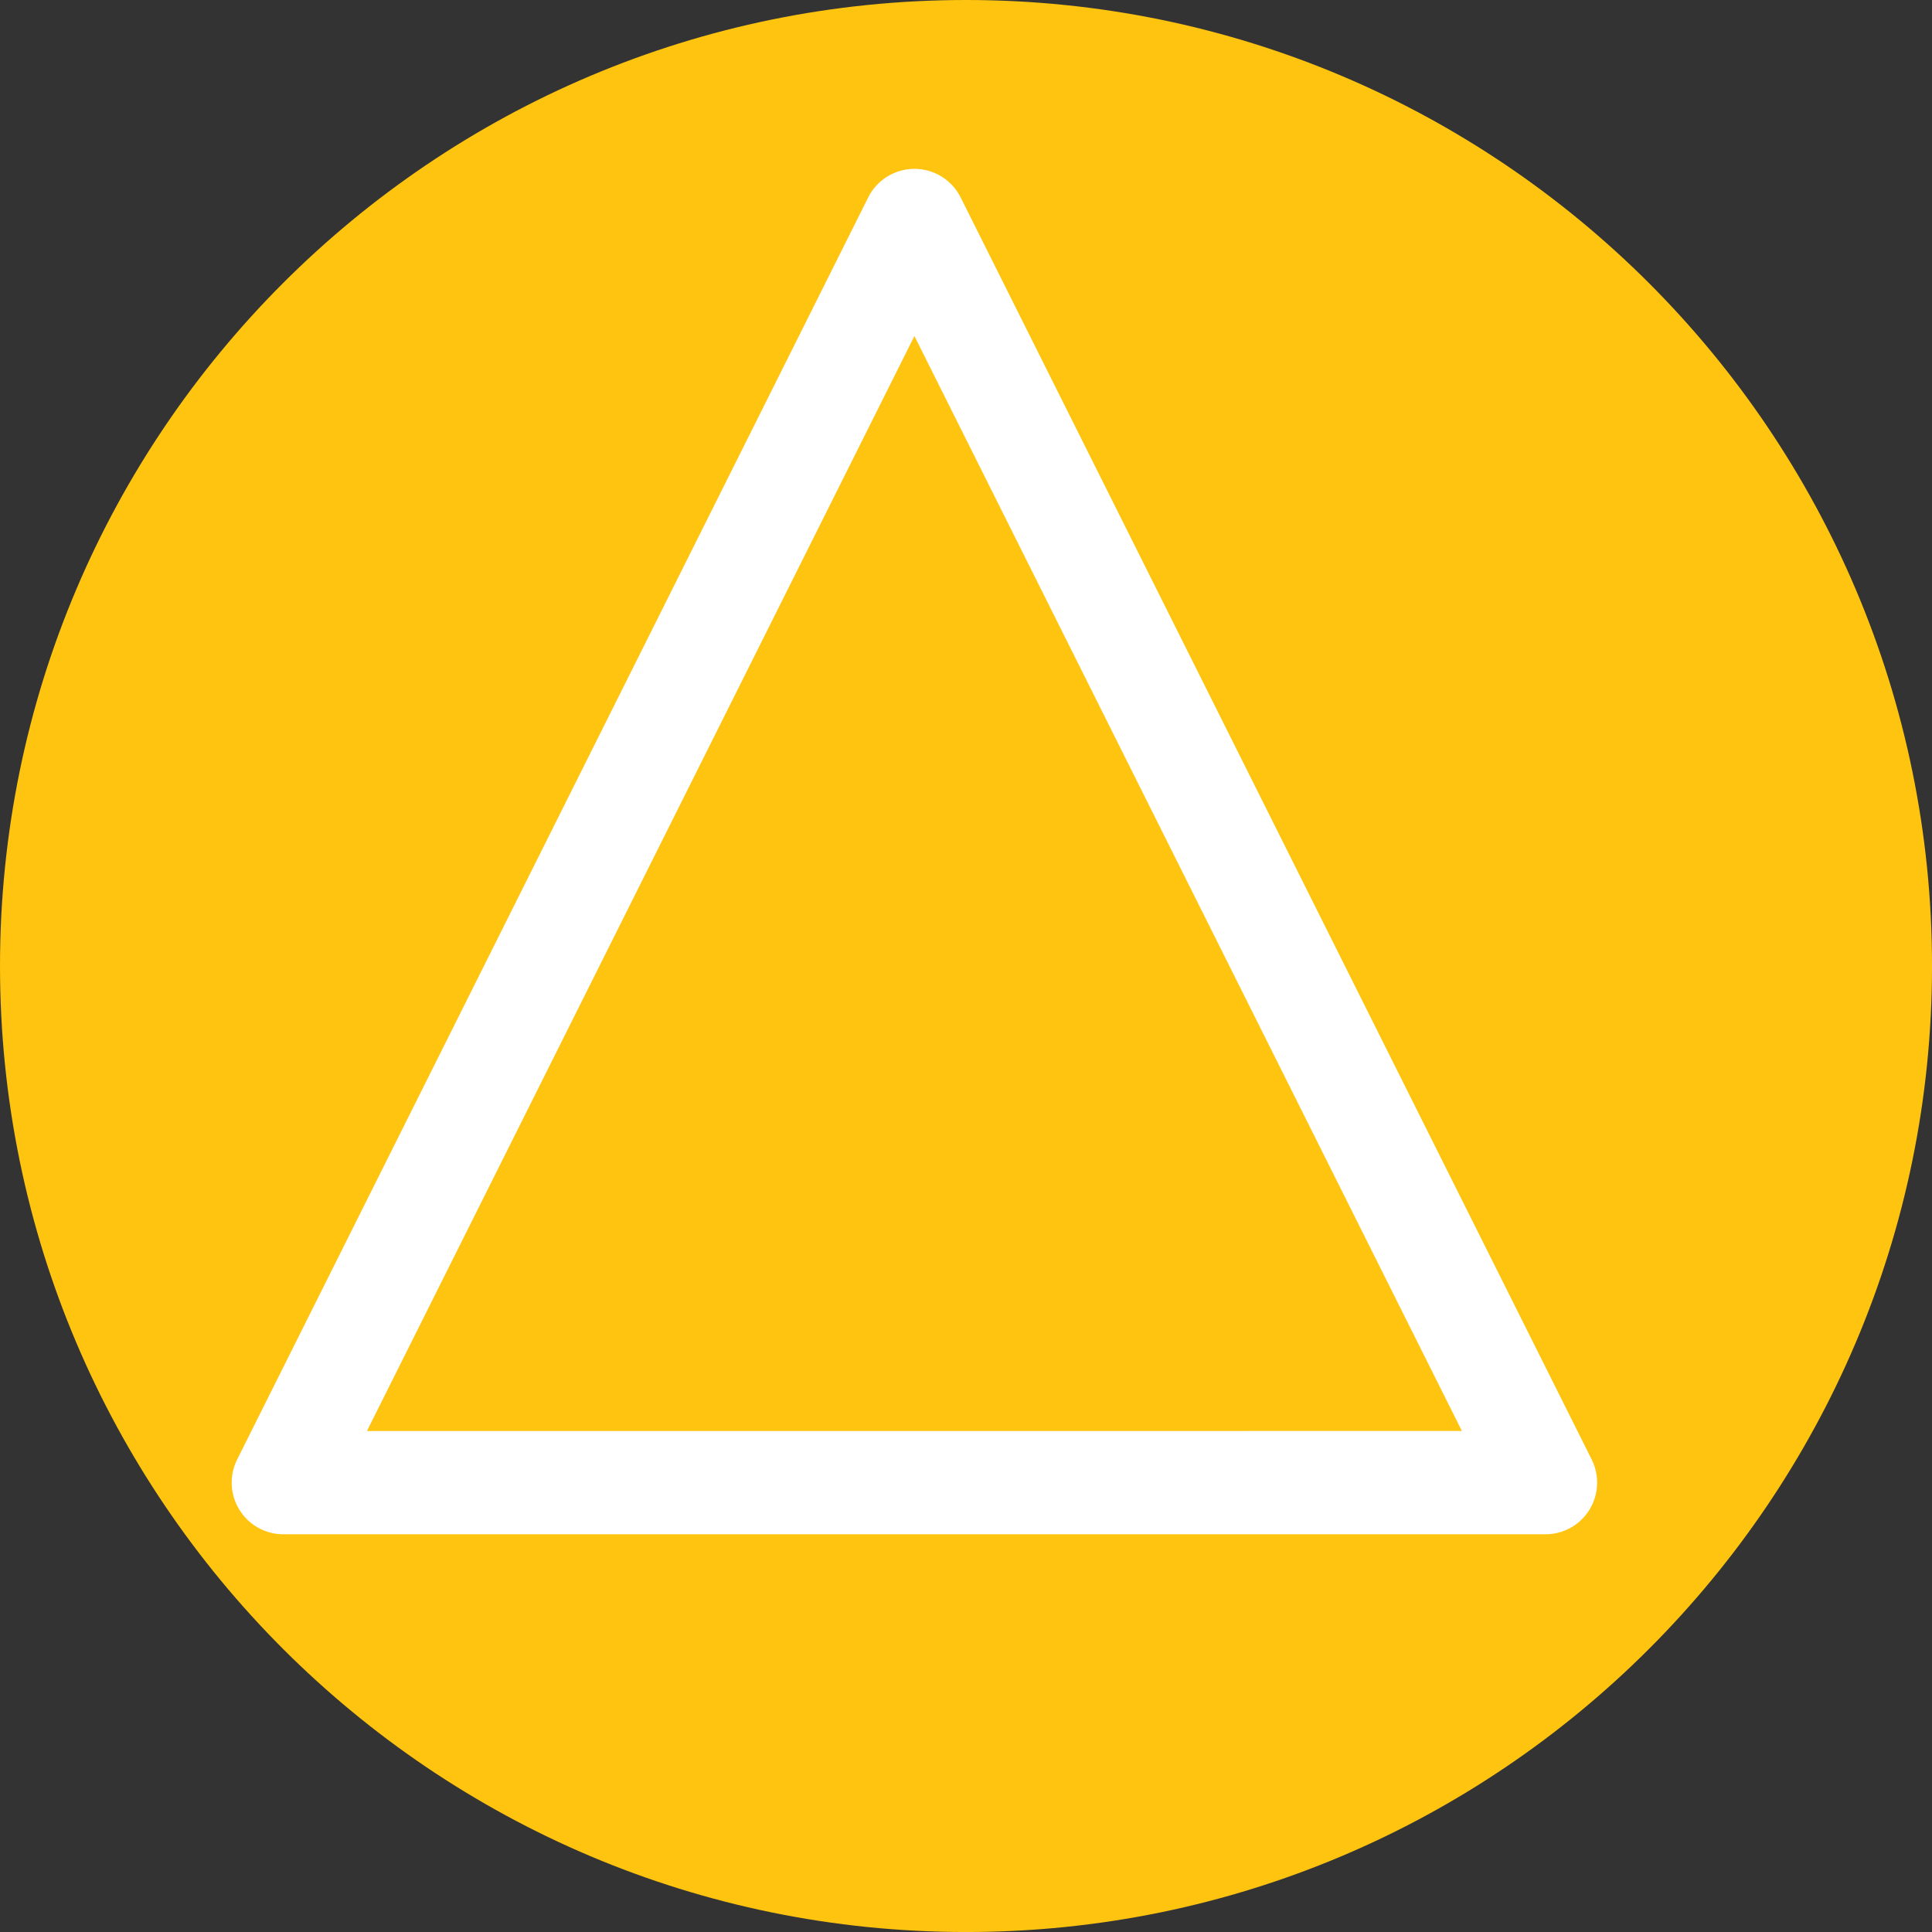
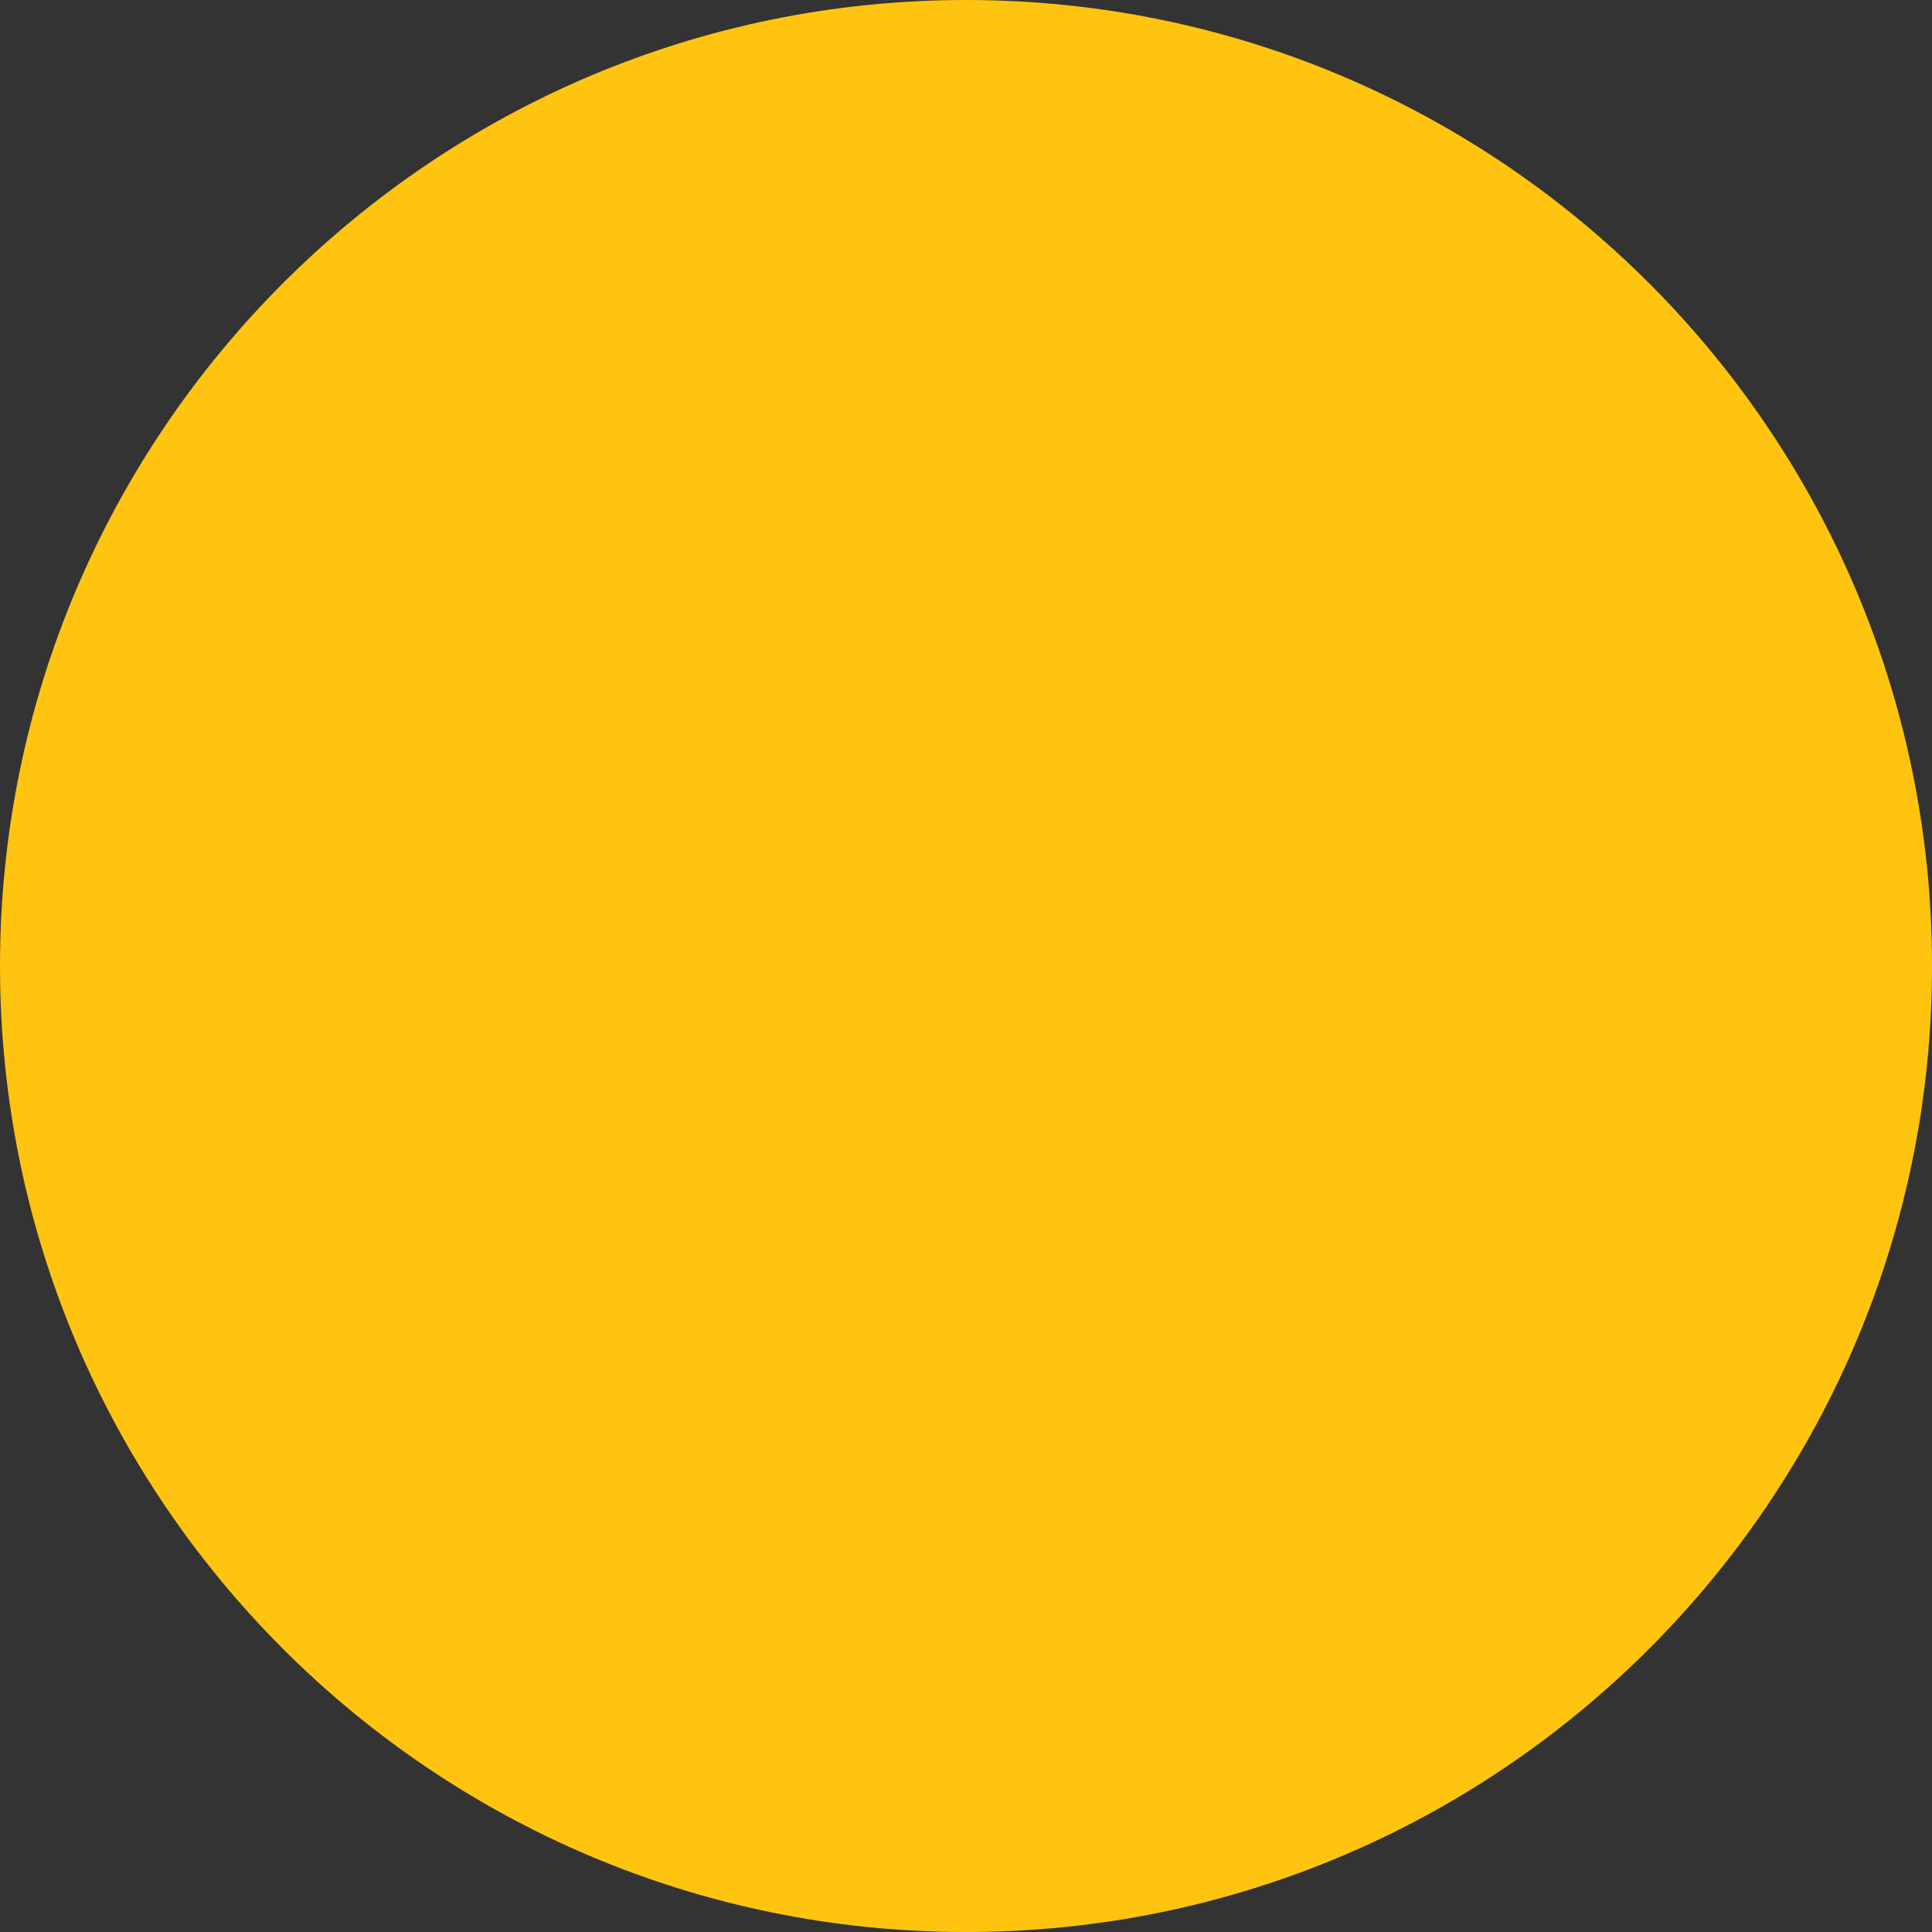
<svg xmlns="http://www.w3.org/2000/svg" id="Layer_2" viewBox="0 0 735.85 735.85">
  <rect x="0" y="0" width="735.85" height="735.85" fill="#333333" stroke="none" />
  <defs>
    <style>.cls-1{fill:#ffc40f;}.cls-1,.cls-2{fill-rule:evenodd;stroke-width:0px;}.cls-2{fill:#fff;}</style>
  </defs>
  <g id="Layer_1-2">
-     <path class="cls-1" d="M367.93,0c203.07,0,367.93,164.86,367.93,367.93s-164.86,367.93-367.93,367.93S0,570.99,0,367.93,164.86,0,367.93,0h0Z" />
-     <path class="cls-2" d="M365.88,75.19c-3.33-6.66-10.14-10.88-17.6-10.88s-14.27,4.21-17.6,10.88l-240.36,480.71c-3.05,6.1-2.72,13.34.86,19.14,3.58,5.8,9.92,9.33,16.74,9.33h480.71c6.82,0,13.15-3.53,16.74-9.33,3.58-5.8,3.91-13.04.86-19.14L365.88,75.19h0ZM348.28,127.99l208.52,417.04H139.76L348.28,127.99h0Z" />
+     <path class="cls-1" d="M367.93,0c203.07,0,367.93,164.86,367.93,367.93s-164.86,367.93-367.93,367.93S0,570.99,0,367.93,164.86,0,367.93,0h0" />
  </g>
</svg>